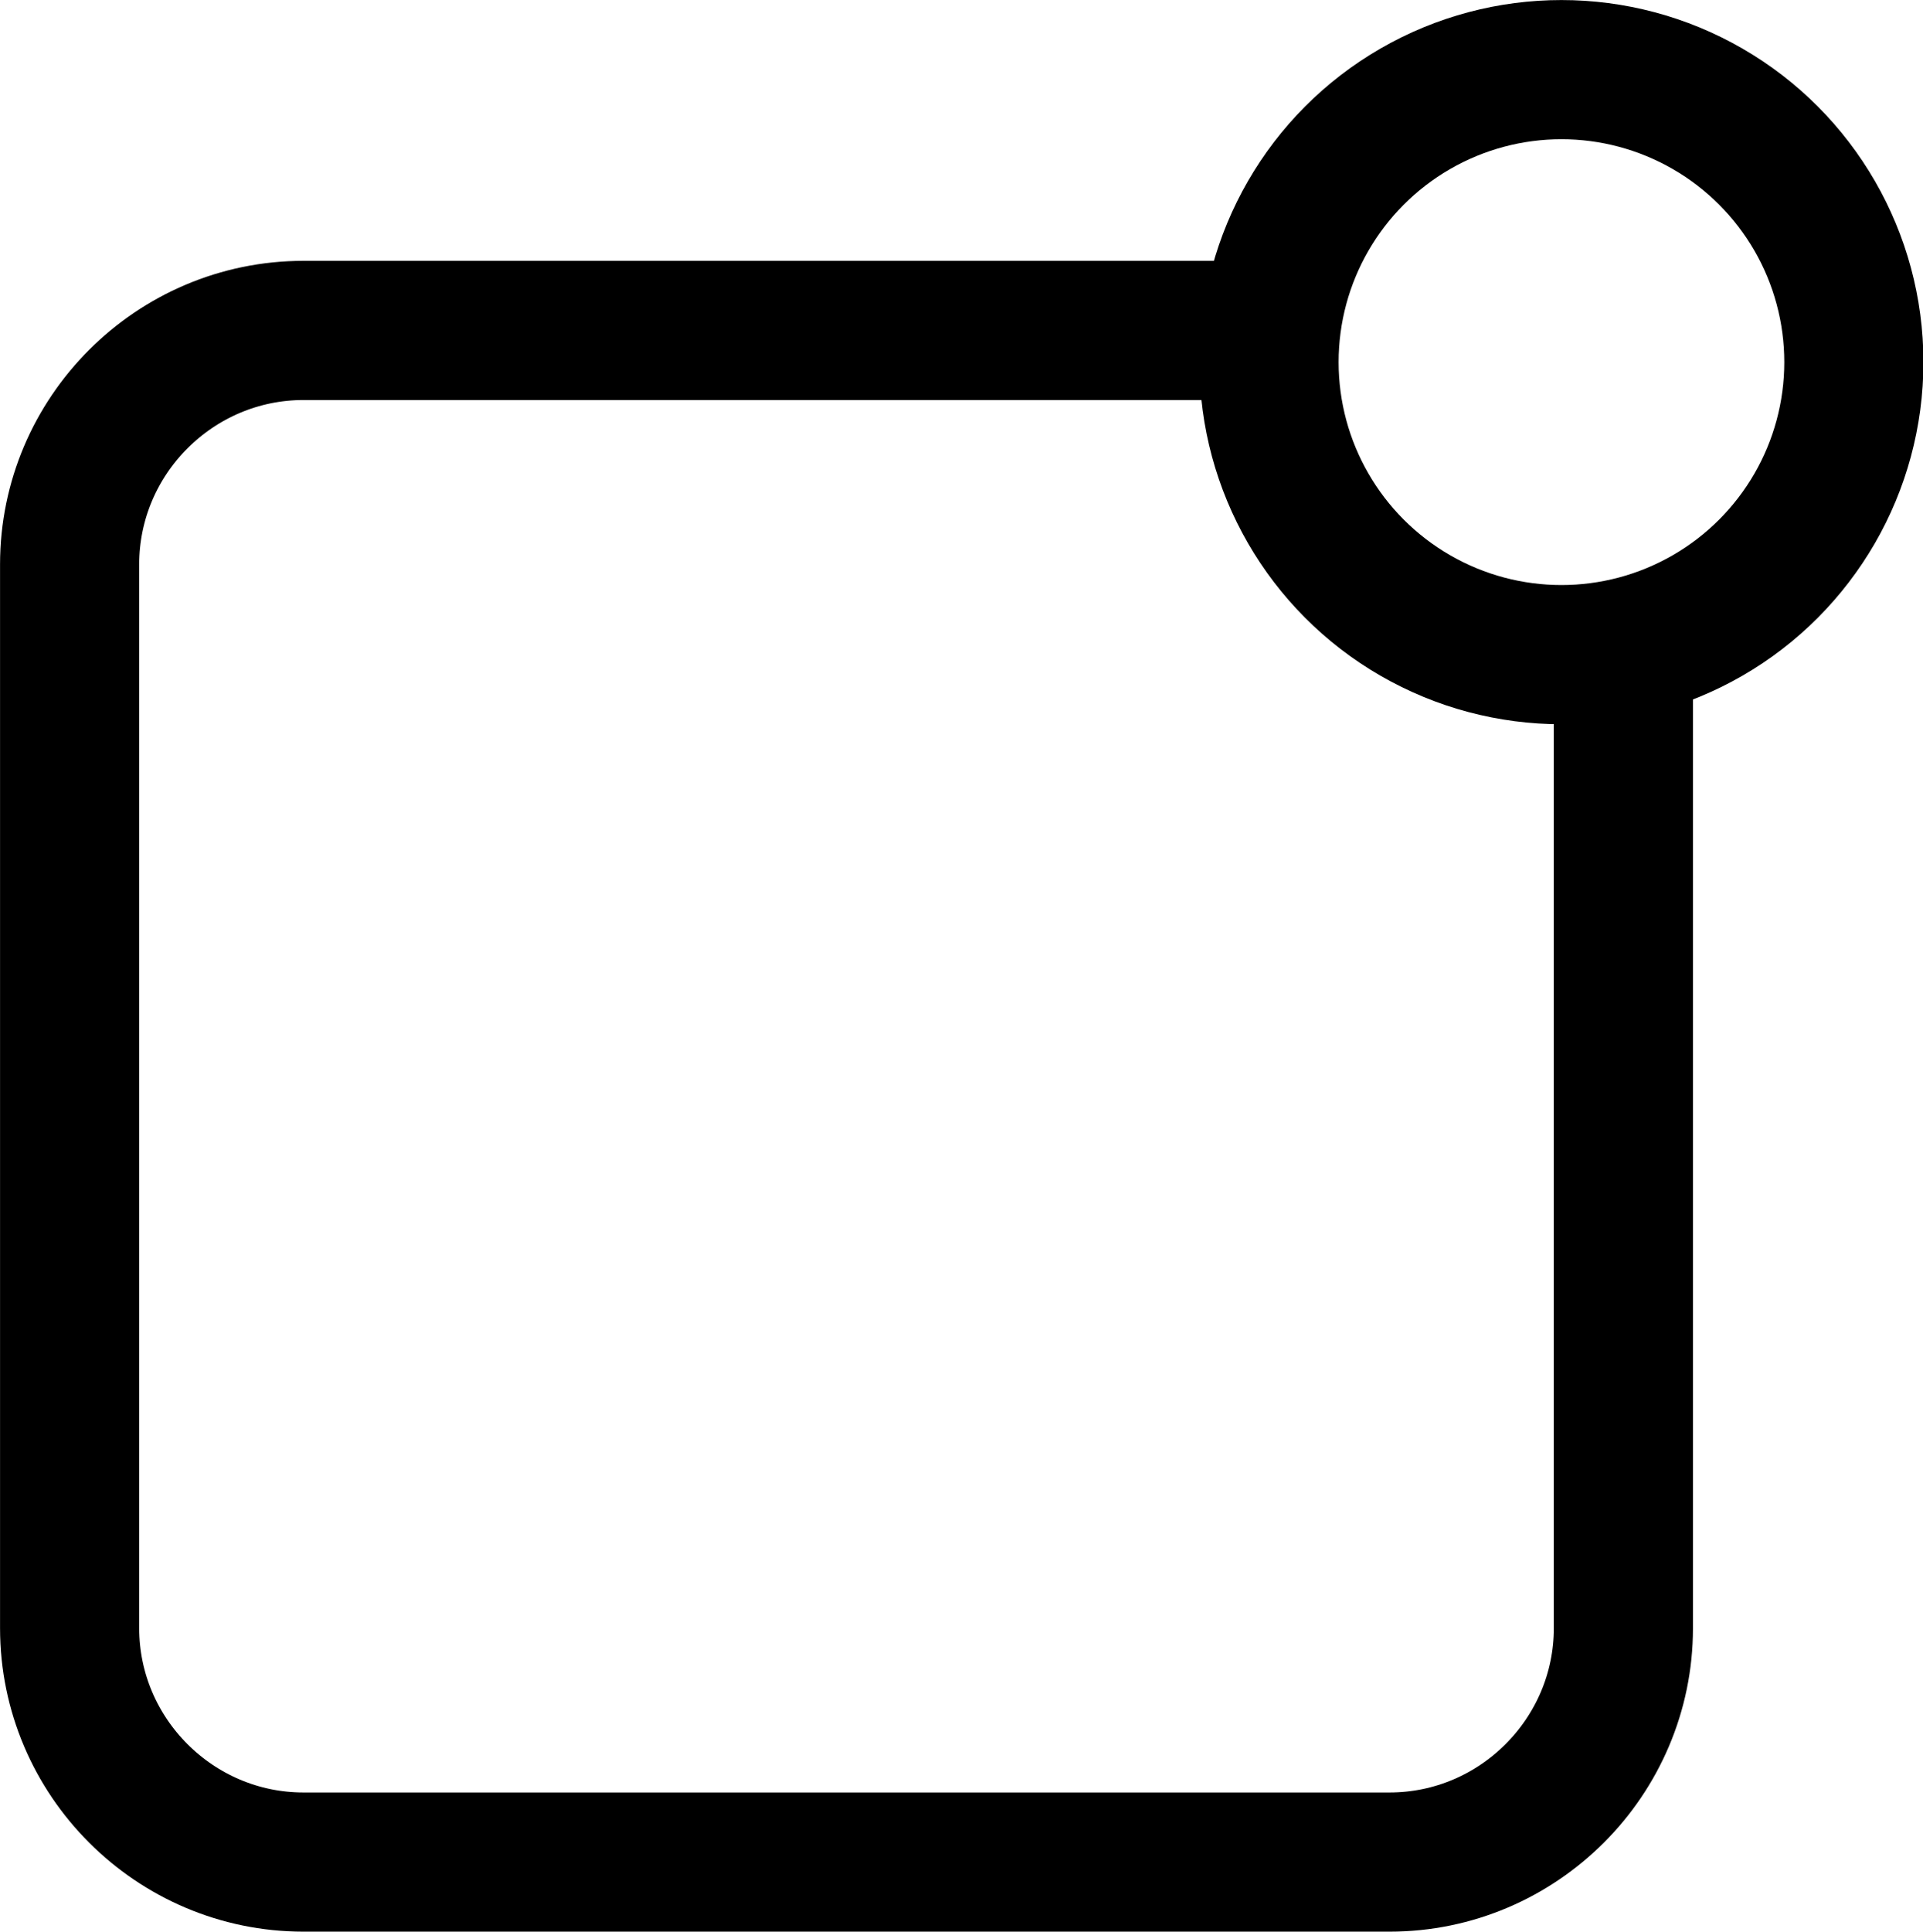
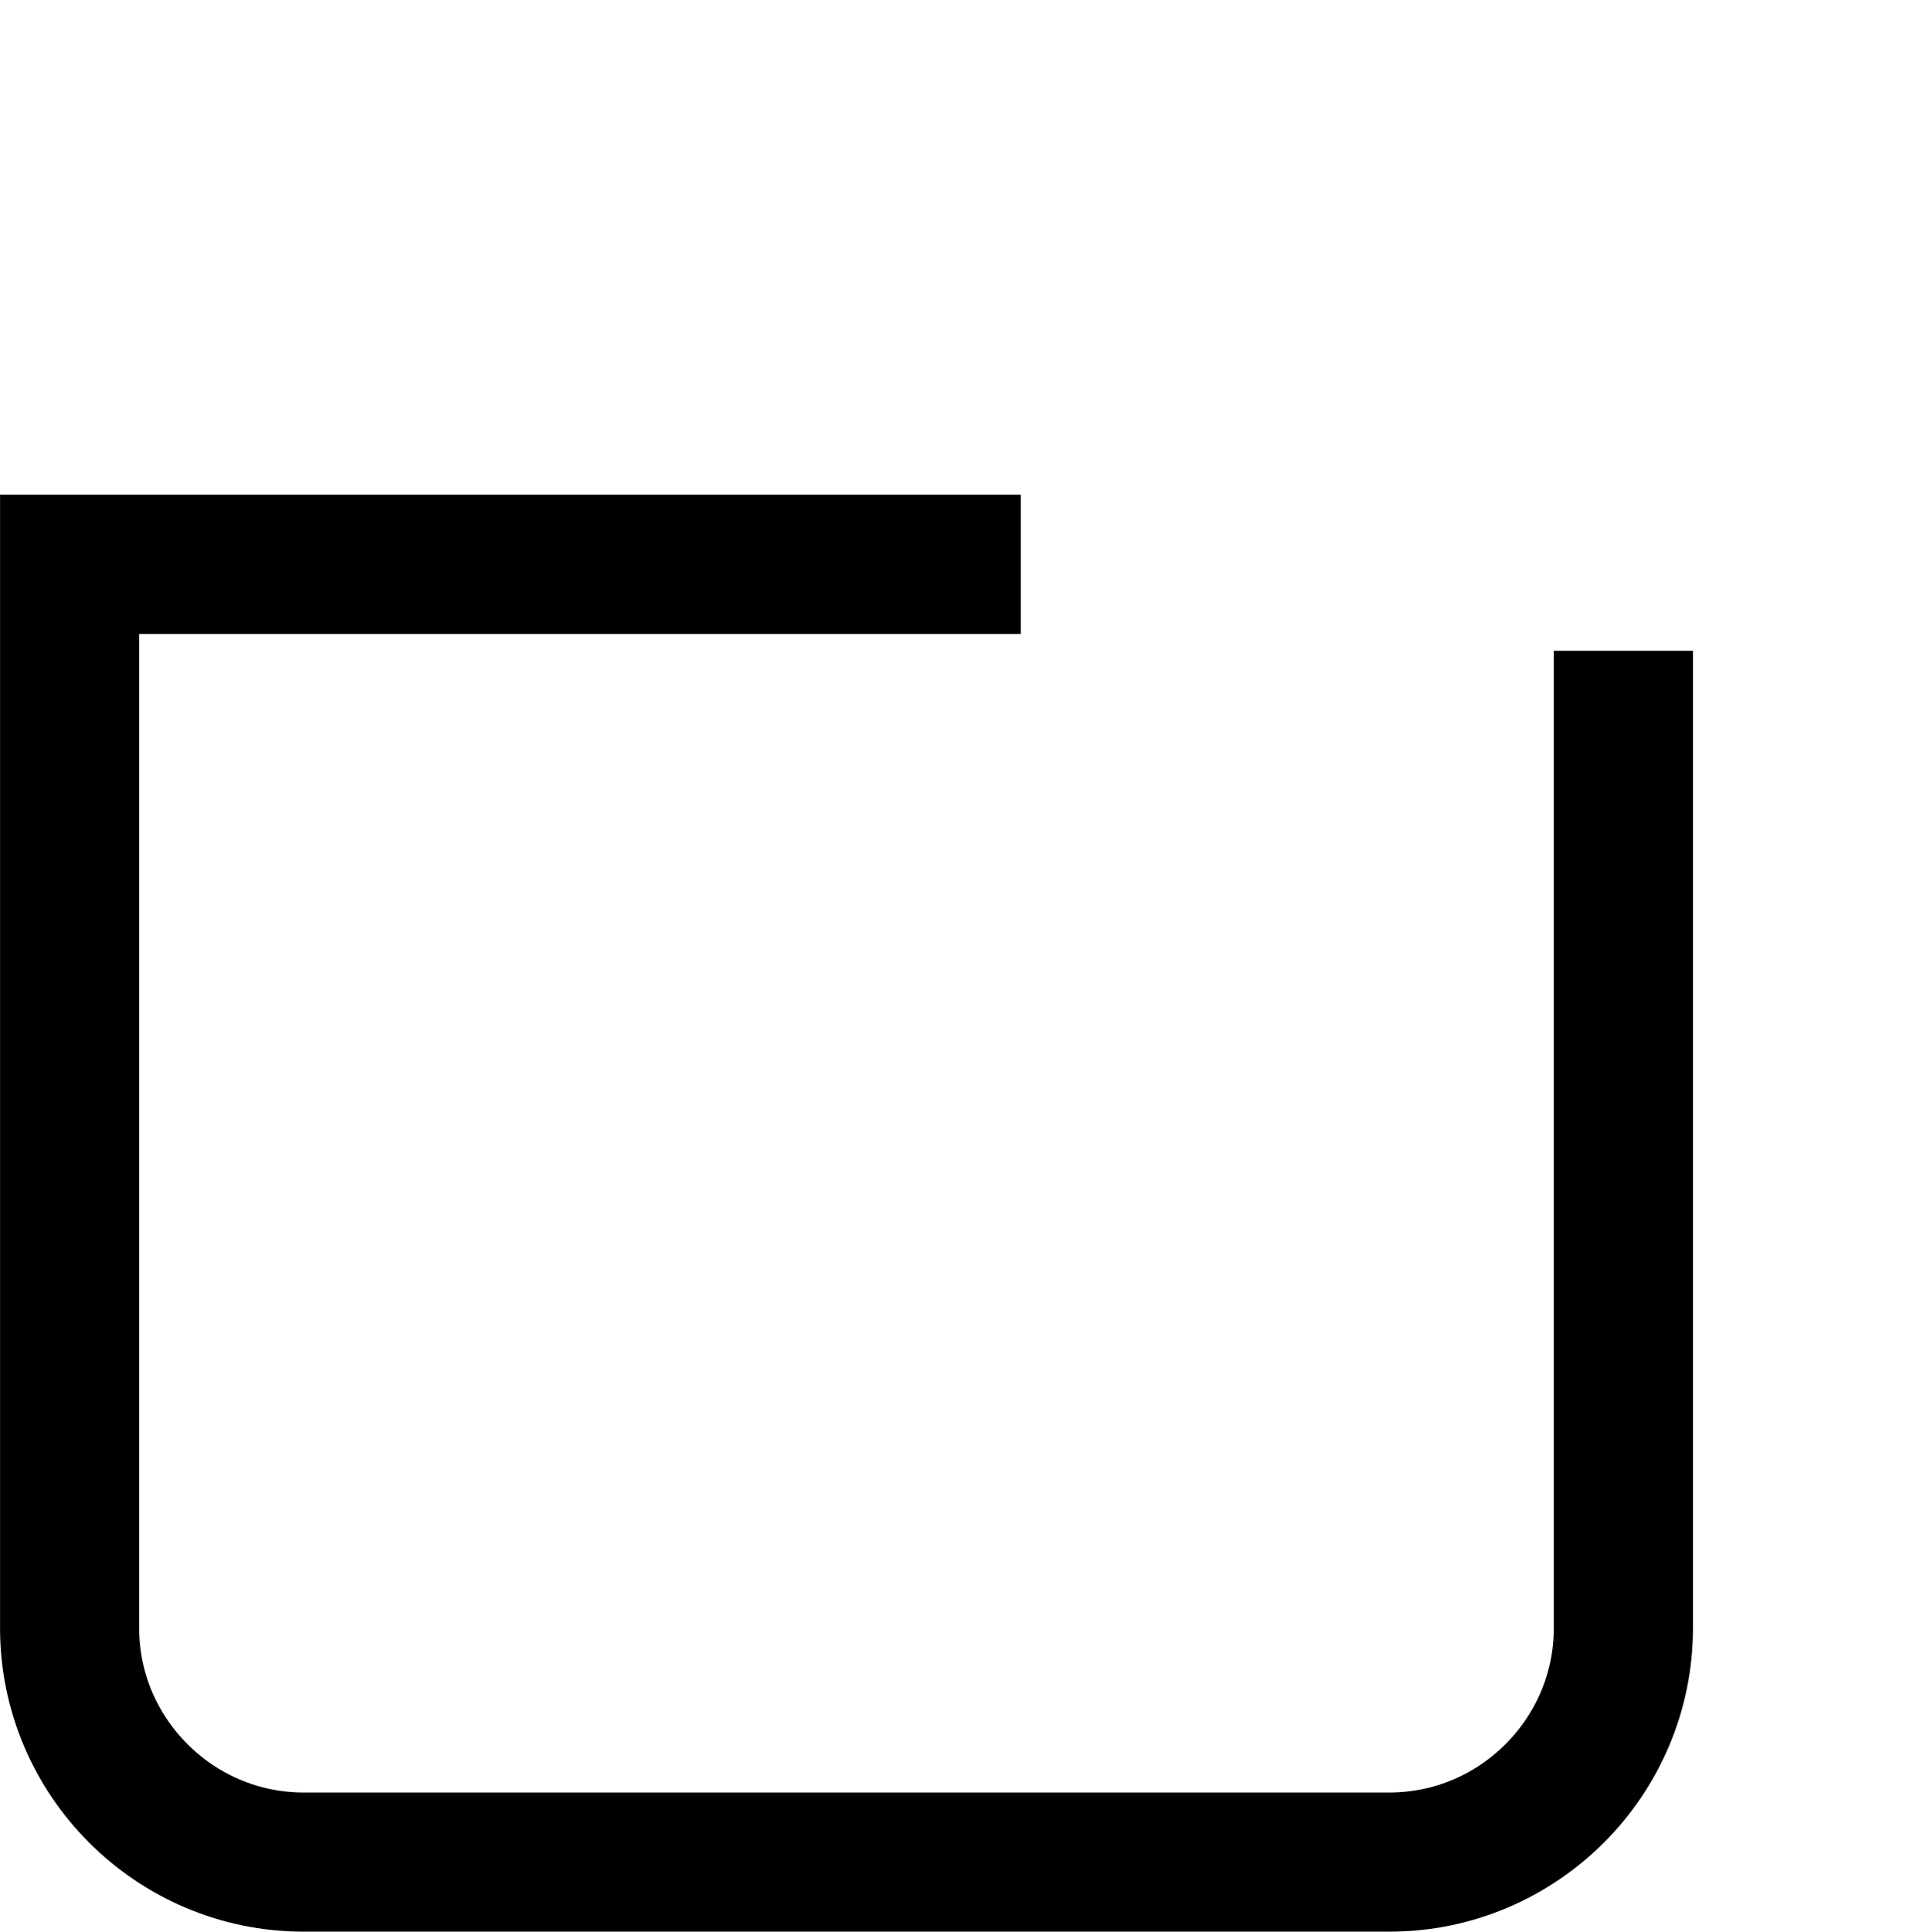
<svg xmlns="http://www.w3.org/2000/svg" version="1.1" id="Layer_1" x="0px" y="0px" viewBox="0 0 40.05 40.22" style="enable-background:new 0 0 40.05 40.22;" xml:space="preserve">
  <style type="text/css">
	.st0{fill:none;stroke:#000000;stroke-width:2.898;stroke-miterlimit:10;}
</style>
  <g>
-     <path class="st0" d="M33.81,13.55v20.35c0,2.68-2.19,4.87-4.87,4.87H6.32c-2.68,0-4.87-2.19-4.87-4.87V11.75   c0-2.68,2.19-4.87,4.87-4.87h19.81" />
-     <circle class="st0" cx="32.52" cy="7.54" r="6.09" />
+     <path class="st0" d="M33.81,13.55v20.35c0,2.68-2.19,4.87-4.87,4.87H6.32c-2.68,0-4.87-2.19-4.87-4.87V11.75   h19.81" />
  </g>
</svg>